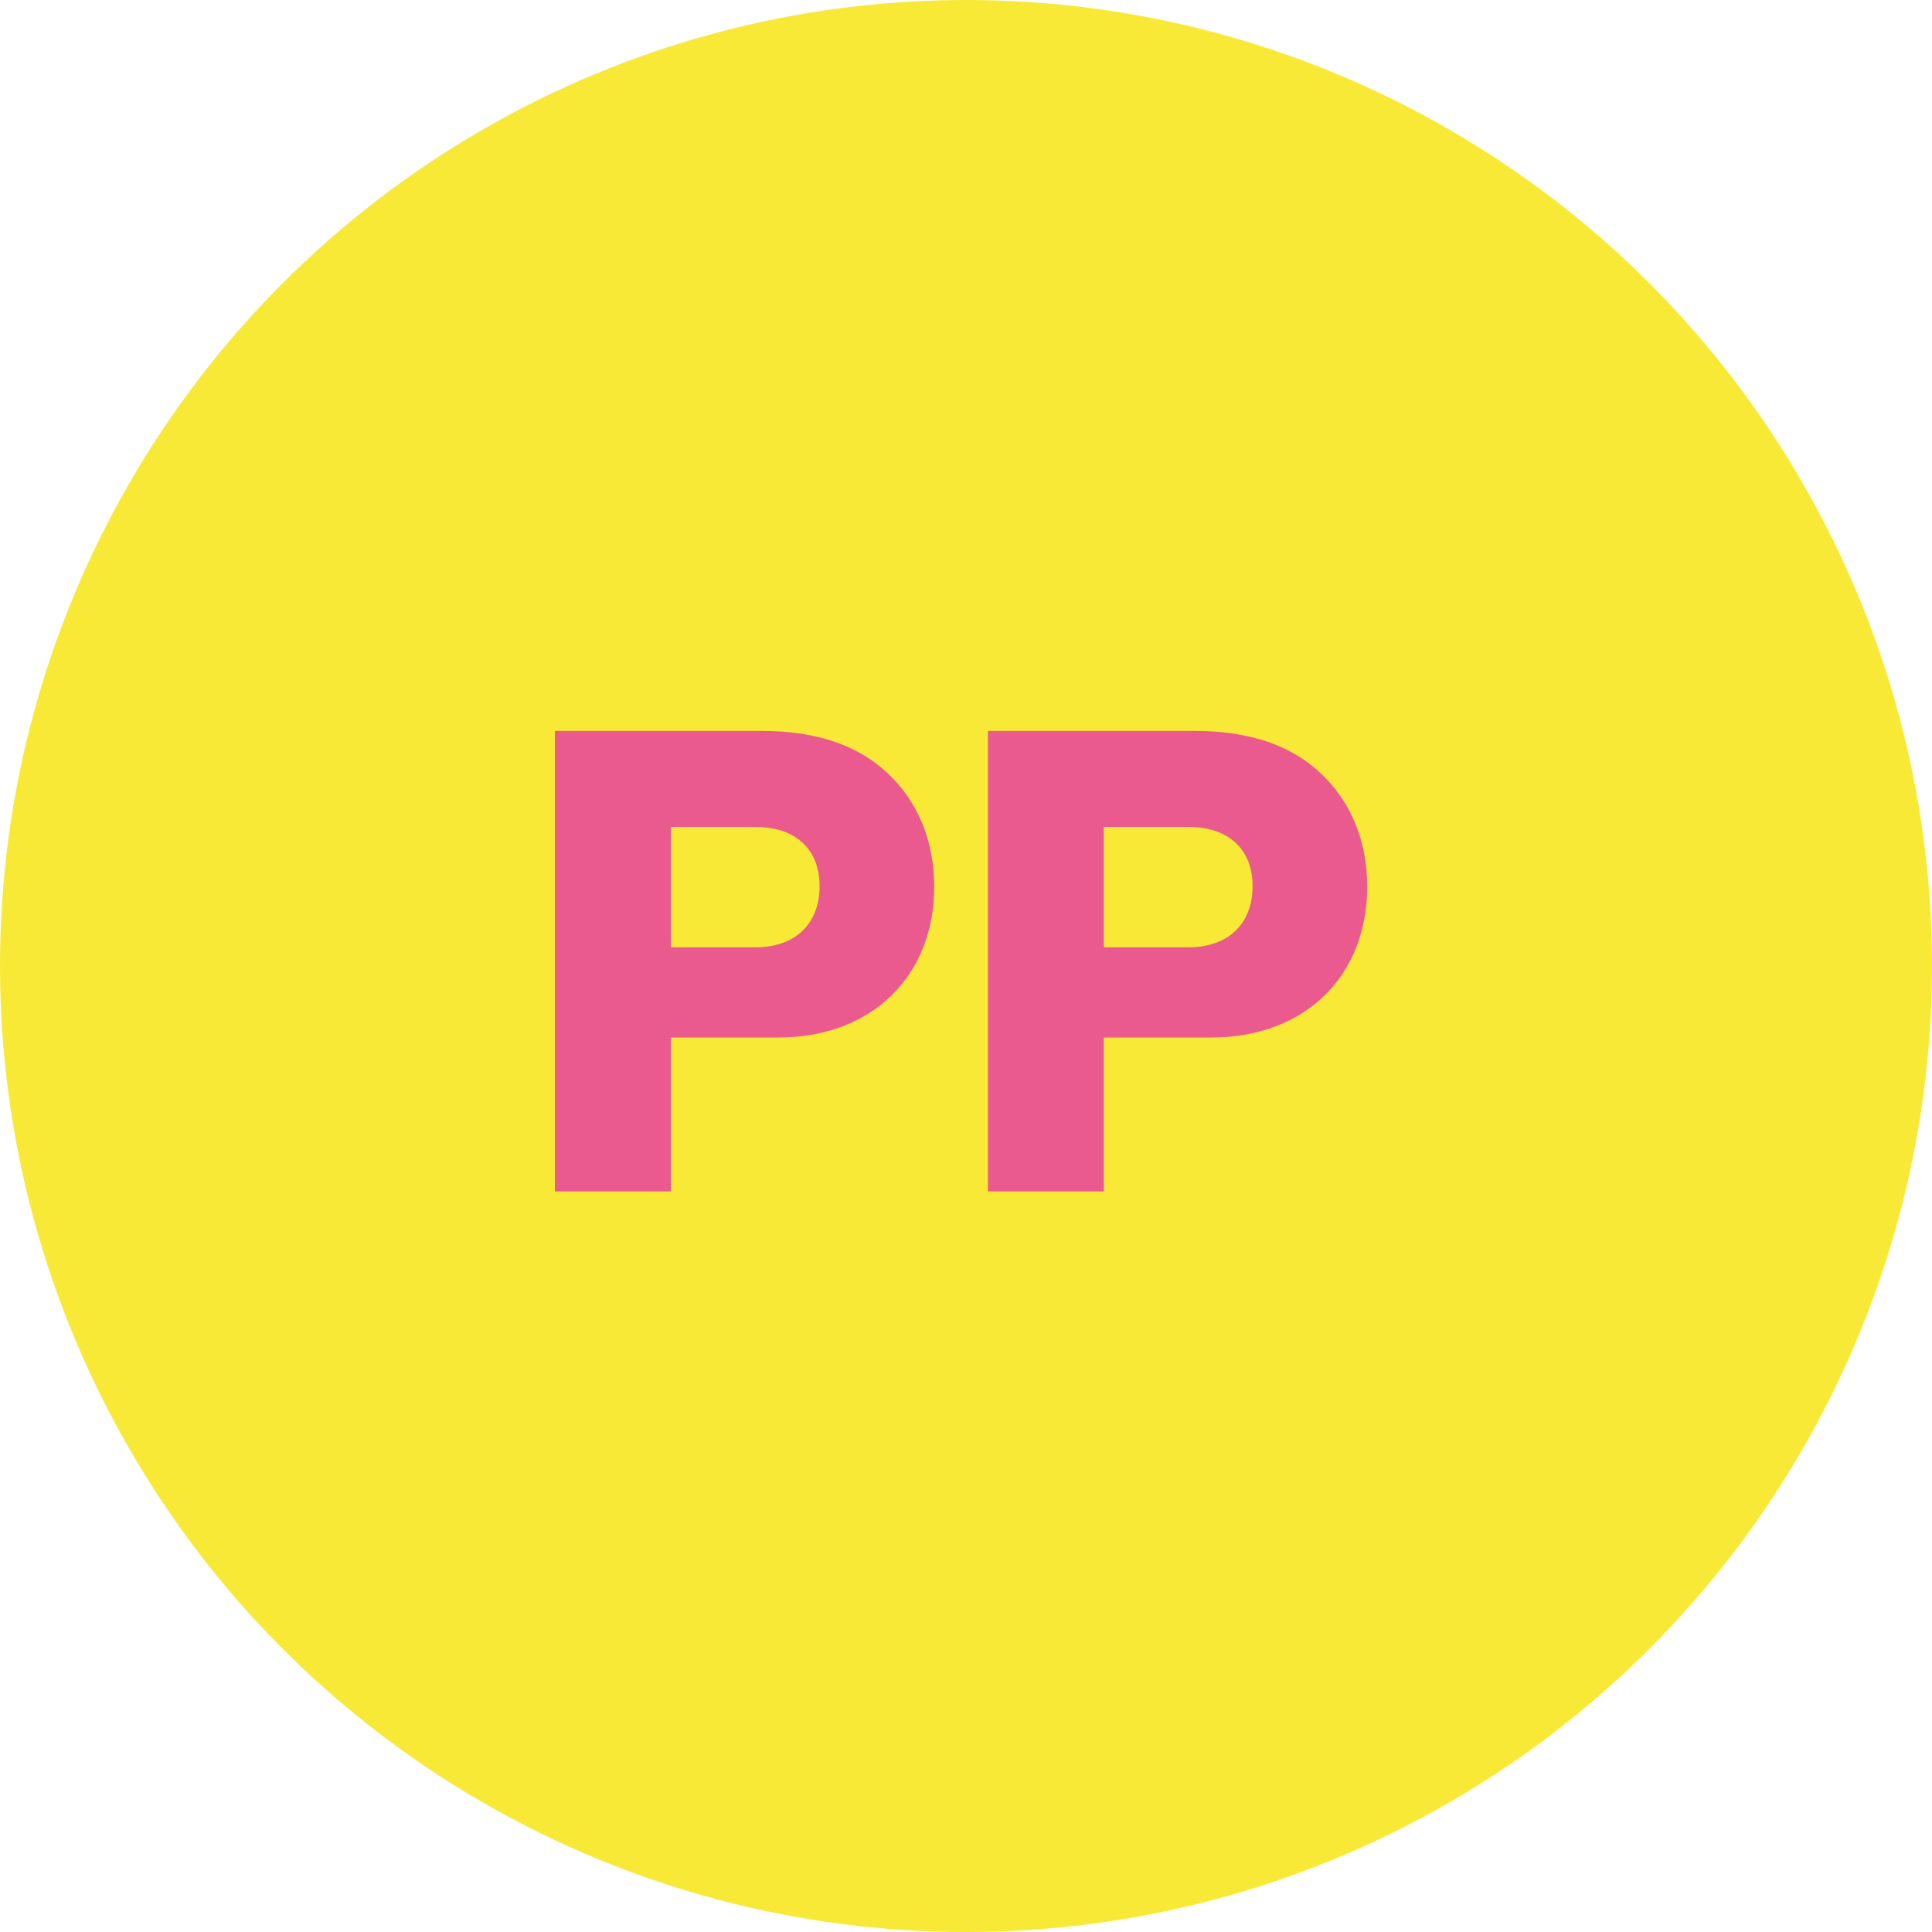
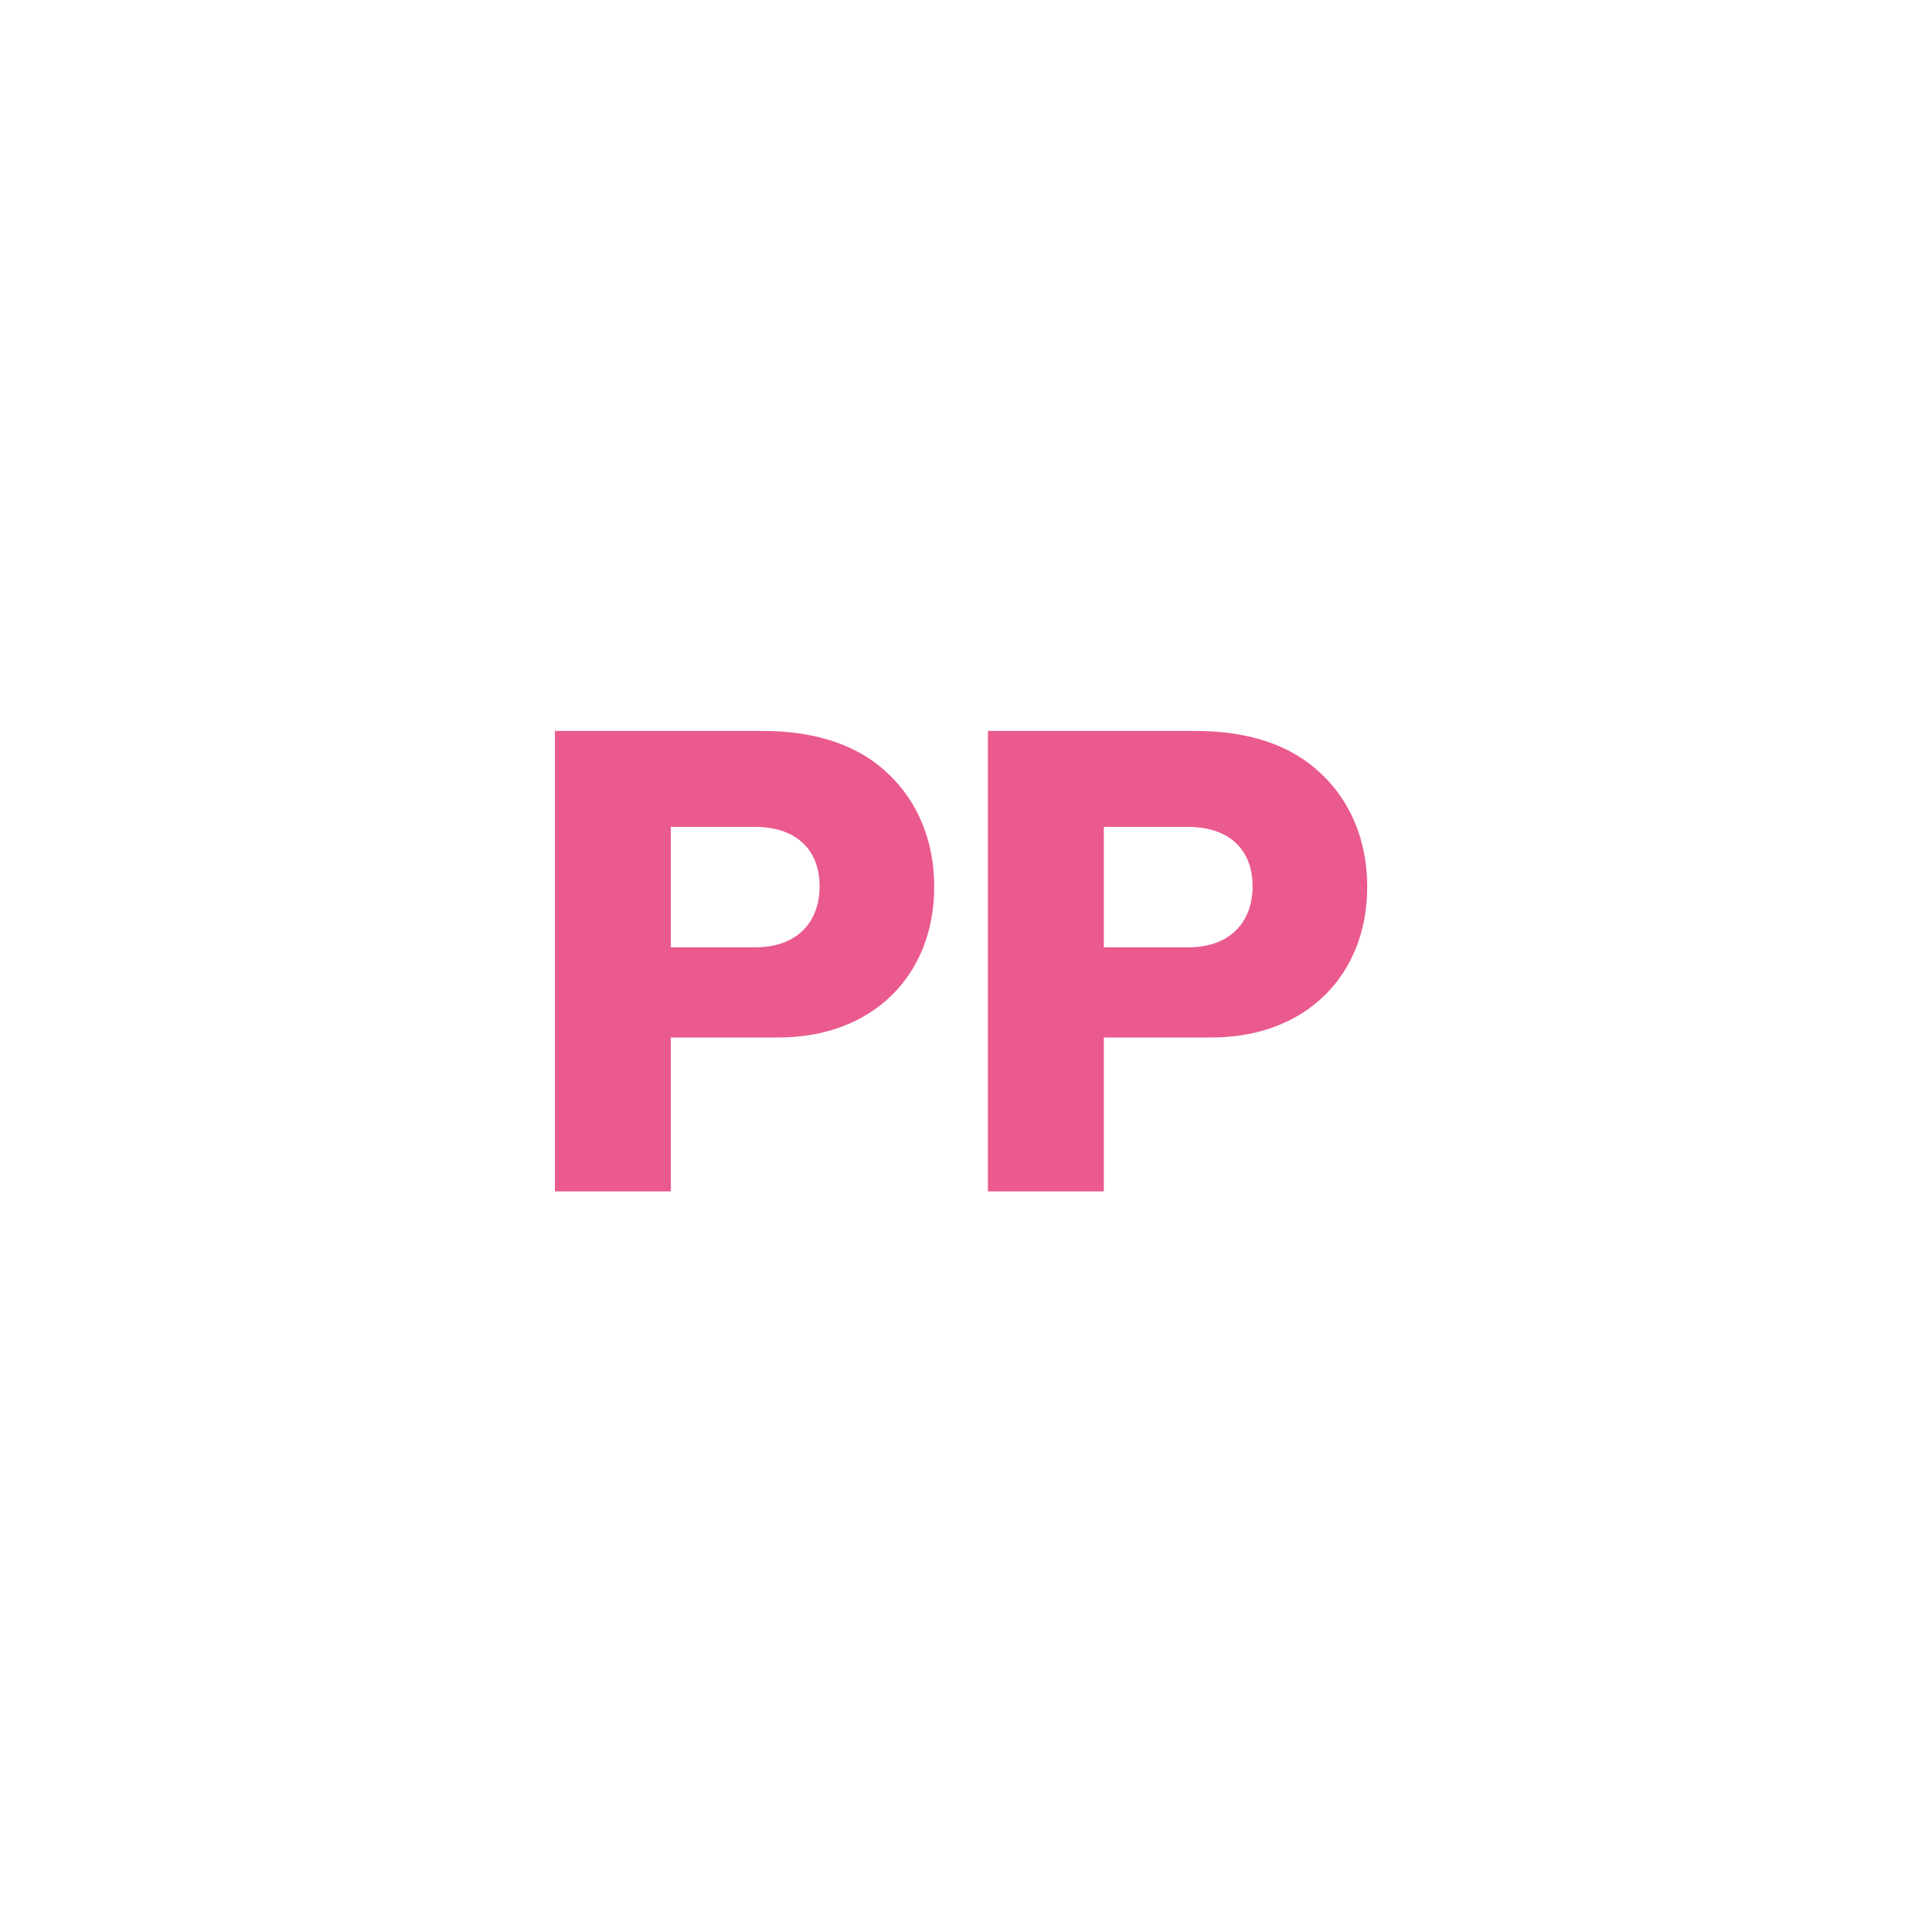
<svg xmlns="http://www.w3.org/2000/svg" width="60" height="60" viewBox="0 0 60 60" fill="none">
-   <circle cx="30" cy="30" r="30" fill="#F9E937" />
  <path d="M17.233 37V22.7H23.673C25.413 22.7 26.693 23.18 27.573 24.02C28.493 24.88 29.013 26.1 29.013 27.54C29.013 30.28 27.113 32.22 24.173 32.22H20.833V37H17.233ZM20.833 29.42H23.453C24.733 29.42 25.453 28.66 25.453 27.52C25.453 26.38 24.713 25.68 23.453 25.68H20.833V29.42ZM30.68 37V22.7H37.12C38.86 22.7 40.14 23.18 41.02 24.02C41.94 24.88 42.46 26.1 42.46 27.54C42.46 30.28 40.56 32.22 37.62 32.22H34.28V37H30.68ZM34.28 29.42H36.9C38.18 29.42 38.9 28.66 38.9 27.52C38.9 26.38 38.16 25.68 36.9 25.68H34.28V29.42Z" fill="#EA5A8E" />
</svg>